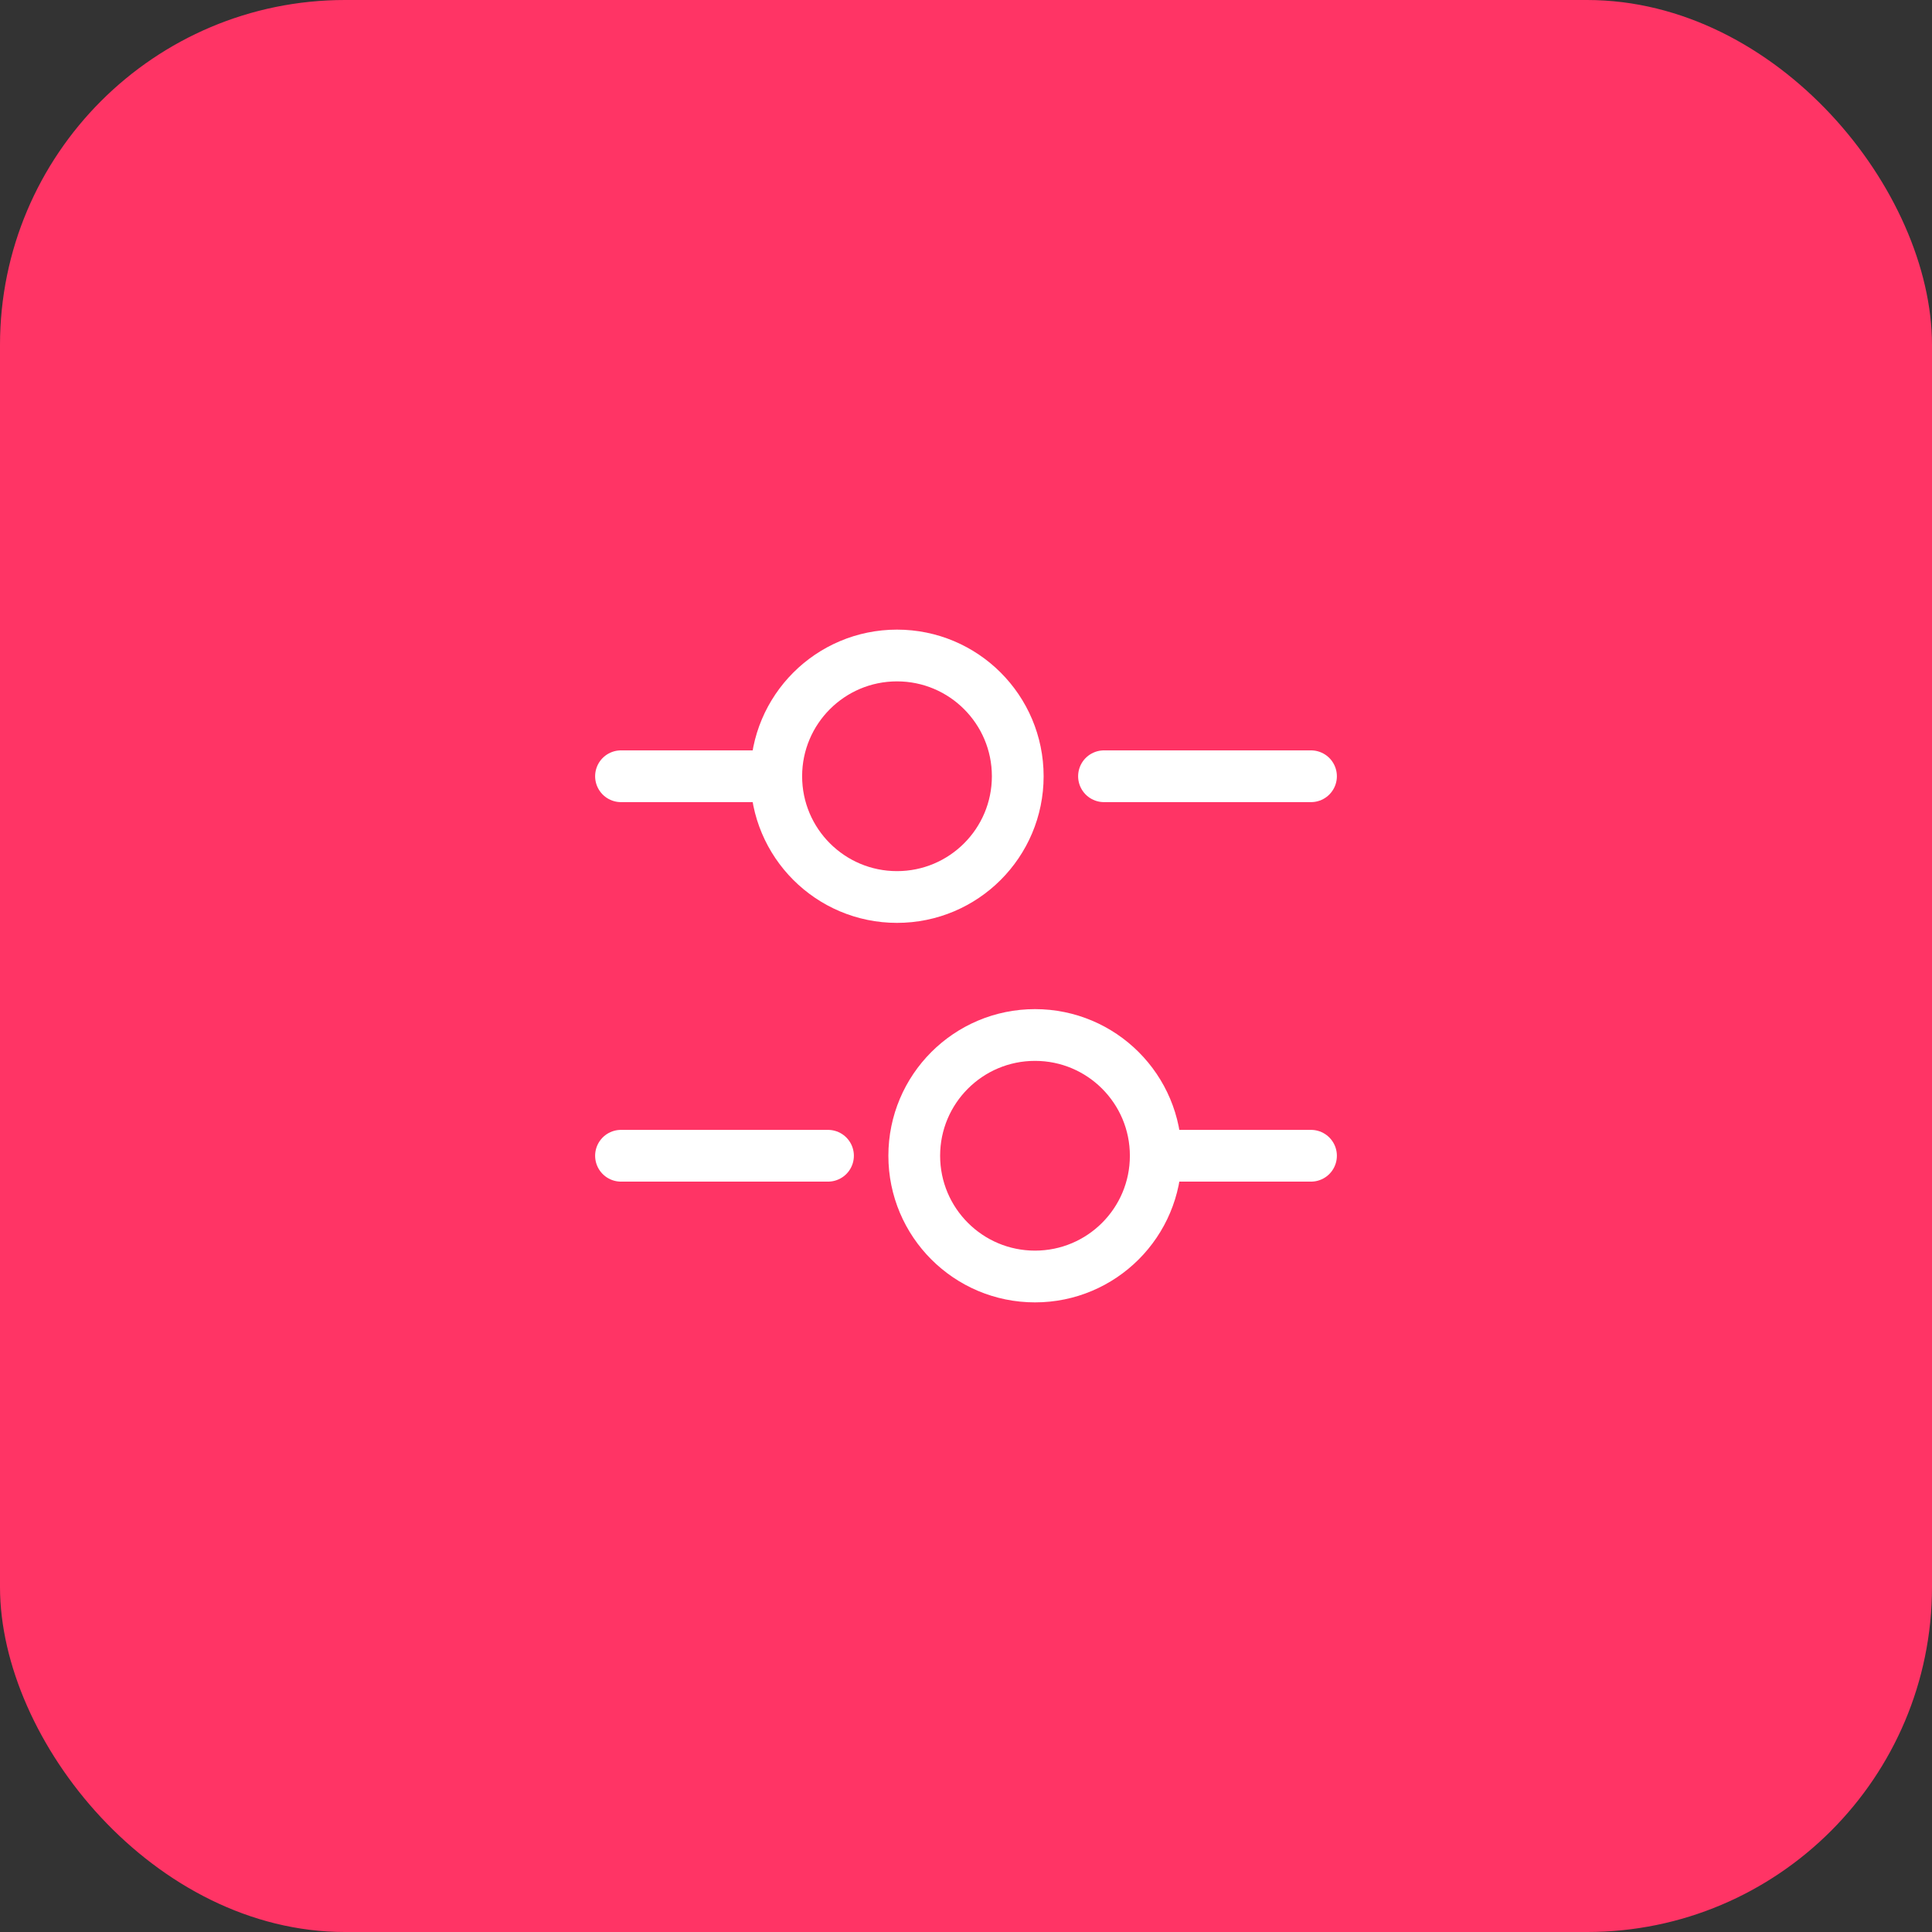
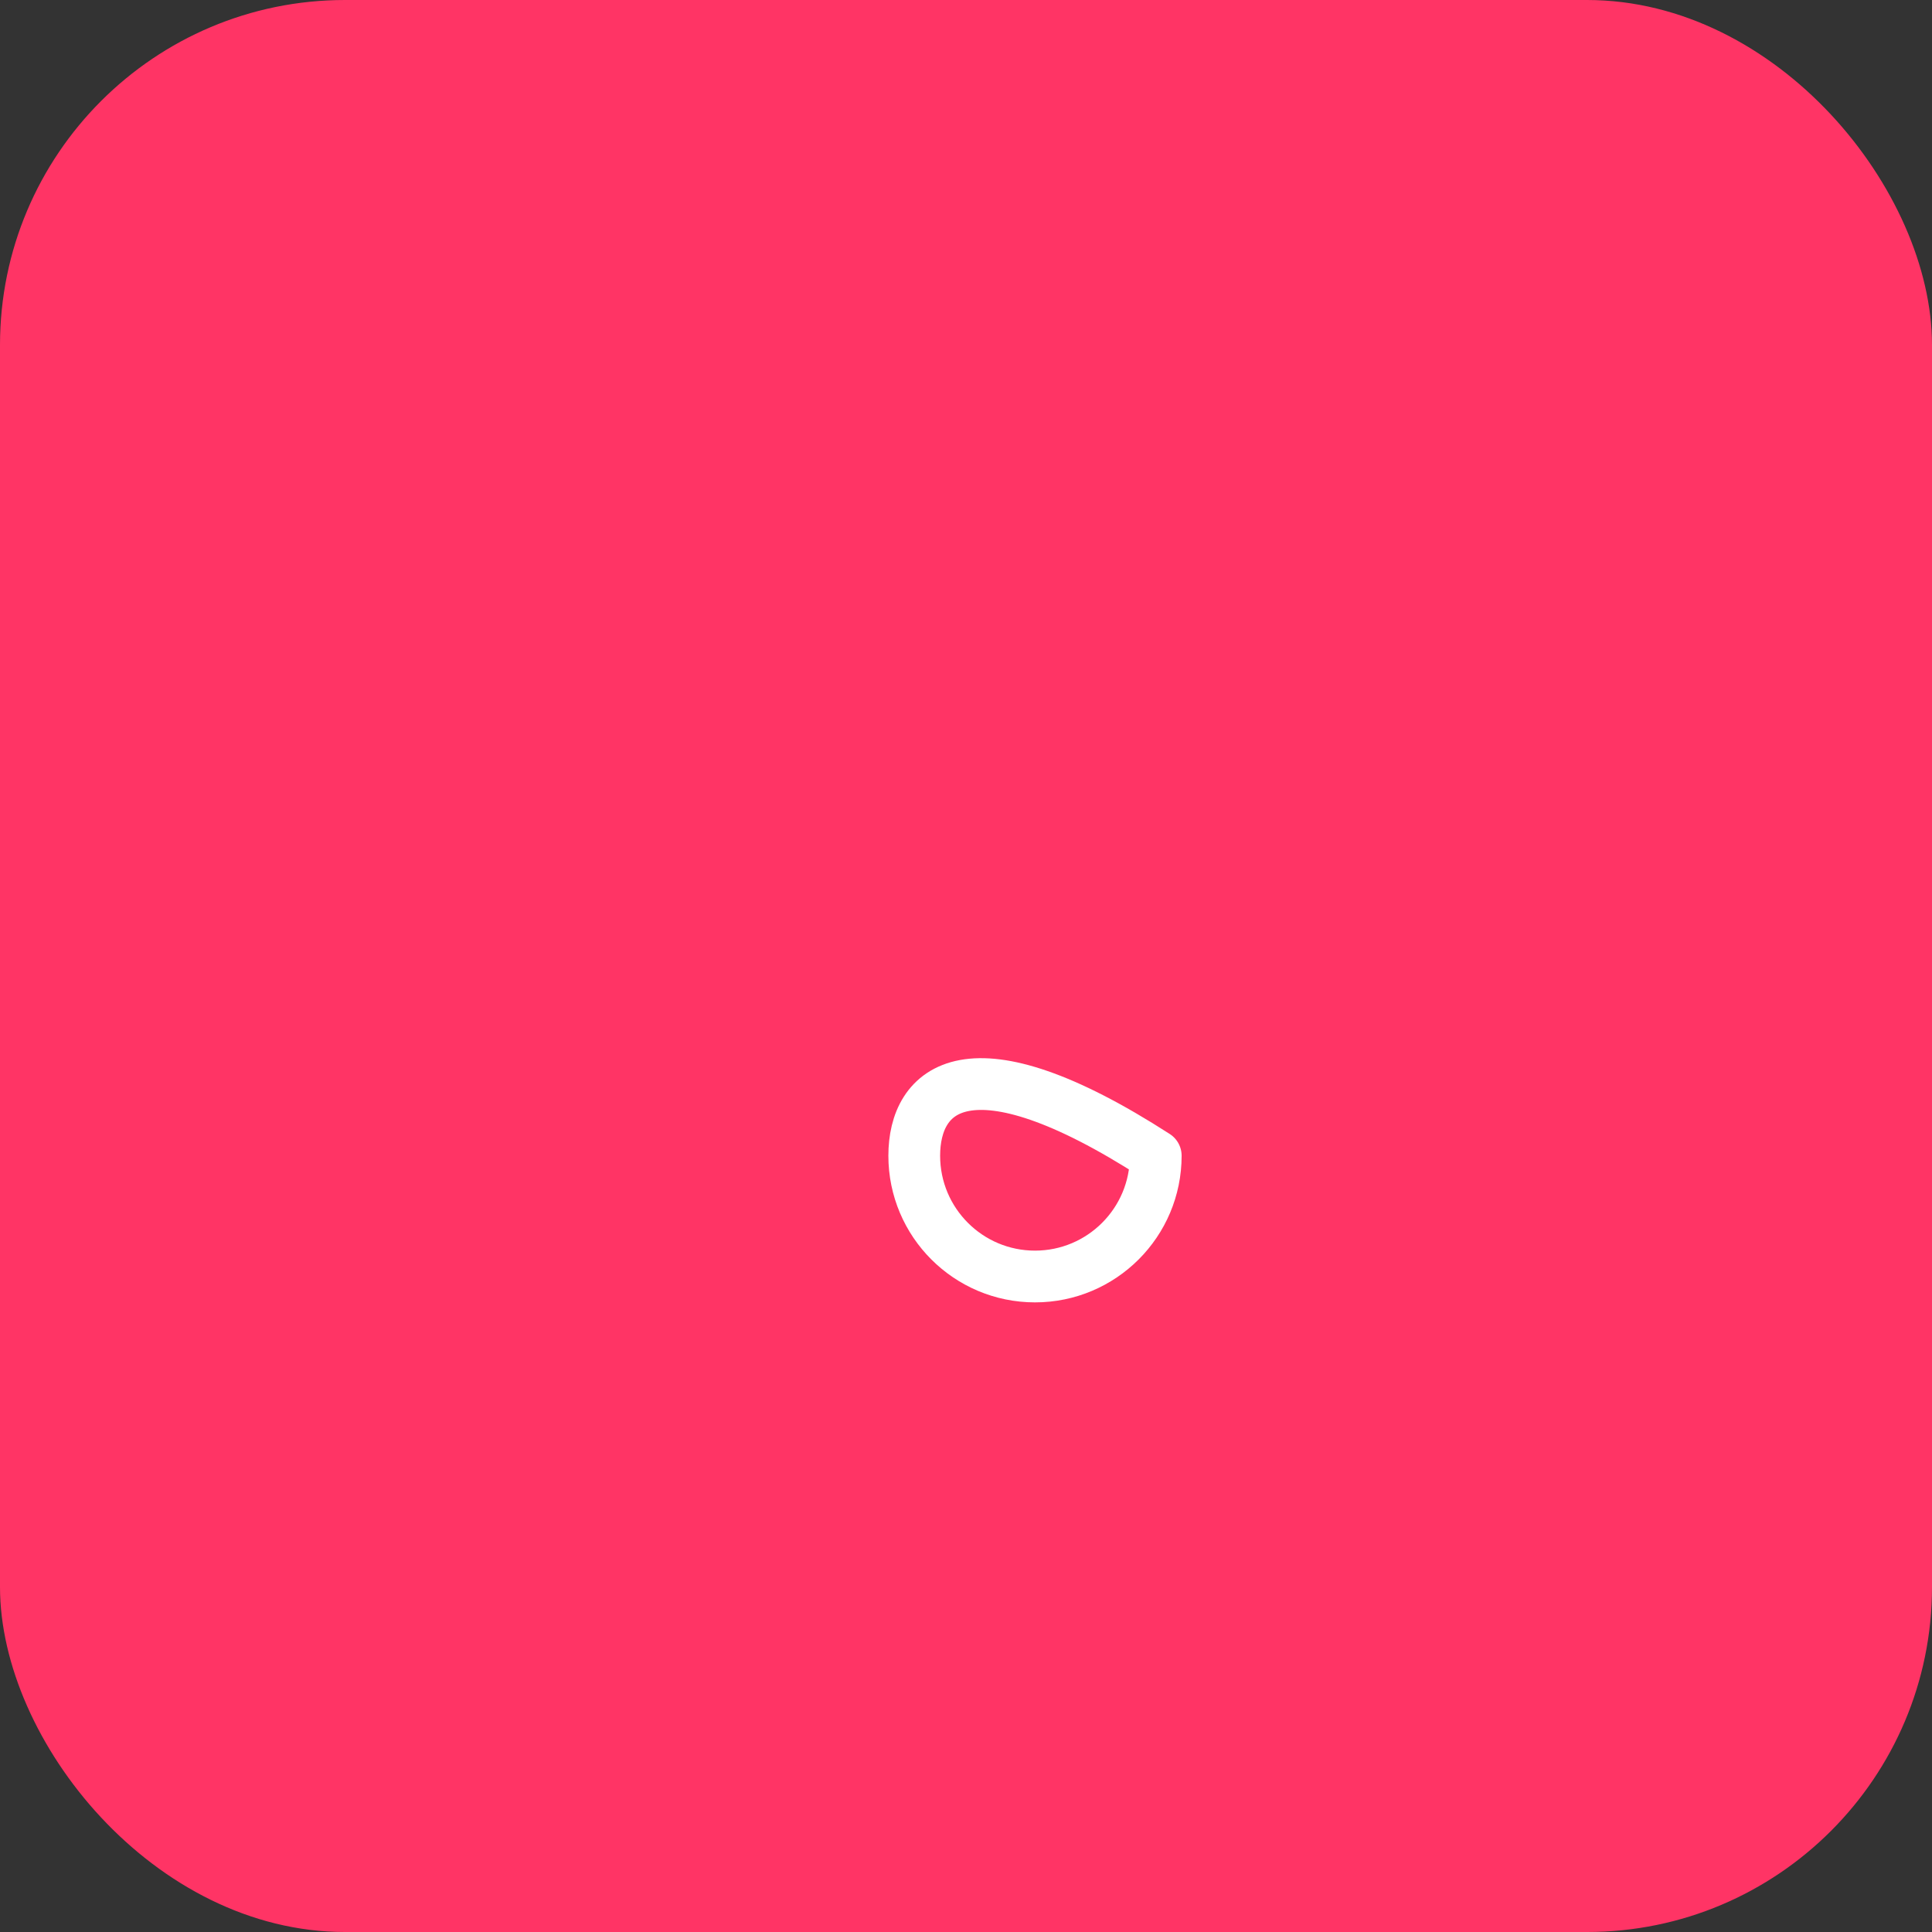
<svg xmlns="http://www.w3.org/2000/svg" width="56" height="56" viewBox="0 0 56 56" fill="none">
  <rect x="0" y="0" width="56" height="56" fill="#333333" stroke="none" />
  <rect width="56" height="56" rx="10" fill="#FF3465" />
-   <path d="M38 22.5H32" stroke="white" stroke-width="1.5" stroke-miterlimit="10" stroke-linecap="round" stroke-linejoin="round" />
-   <path d="M22 22.5H18" stroke="white" stroke-width="1.5" stroke-miterlimit="10" stroke-linecap="round" stroke-linejoin="round" />
-   <path d="M26 26C27.933 26 29.5 24.433 29.5 22.5C29.5 20.567 27.933 19 26 19C24.067 19 22.5 20.567 22.5 22.5C22.5 24.433 24.067 26 26 26Z" stroke="white" stroke-width="1.5" stroke-miterlimit="10" stroke-linecap="round" stroke-linejoin="round" />
-   <path d="M38 33.5H34" stroke="white" stroke-width="1.5" stroke-miterlimit="10" stroke-linecap="round" stroke-linejoin="round" />
-   <path d="M24 33.5H18" stroke="white" stroke-width="1.5" stroke-miterlimit="10" stroke-linecap="round" stroke-linejoin="round" />
-   <path d="M30 37C31.933 37 33.5 35.433 33.5 33.5C33.5 31.567 31.933 30 30 30C28.067 30 26.5 31.567 26.5 33.5C26.5 35.433 28.067 37 30 37Z" stroke="white" stroke-width="1.5" stroke-miterlimit="10" stroke-linecap="round" stroke-linejoin="round" />
+   <path d="M30 37C31.933 37 33.5 35.433 33.5 33.5C28.067 30 26.5 31.567 26.5 33.5C26.5 35.433 28.067 37 30 37Z" stroke="white" stroke-width="1.5" stroke-miterlimit="10" stroke-linecap="round" stroke-linejoin="round" />
</svg>